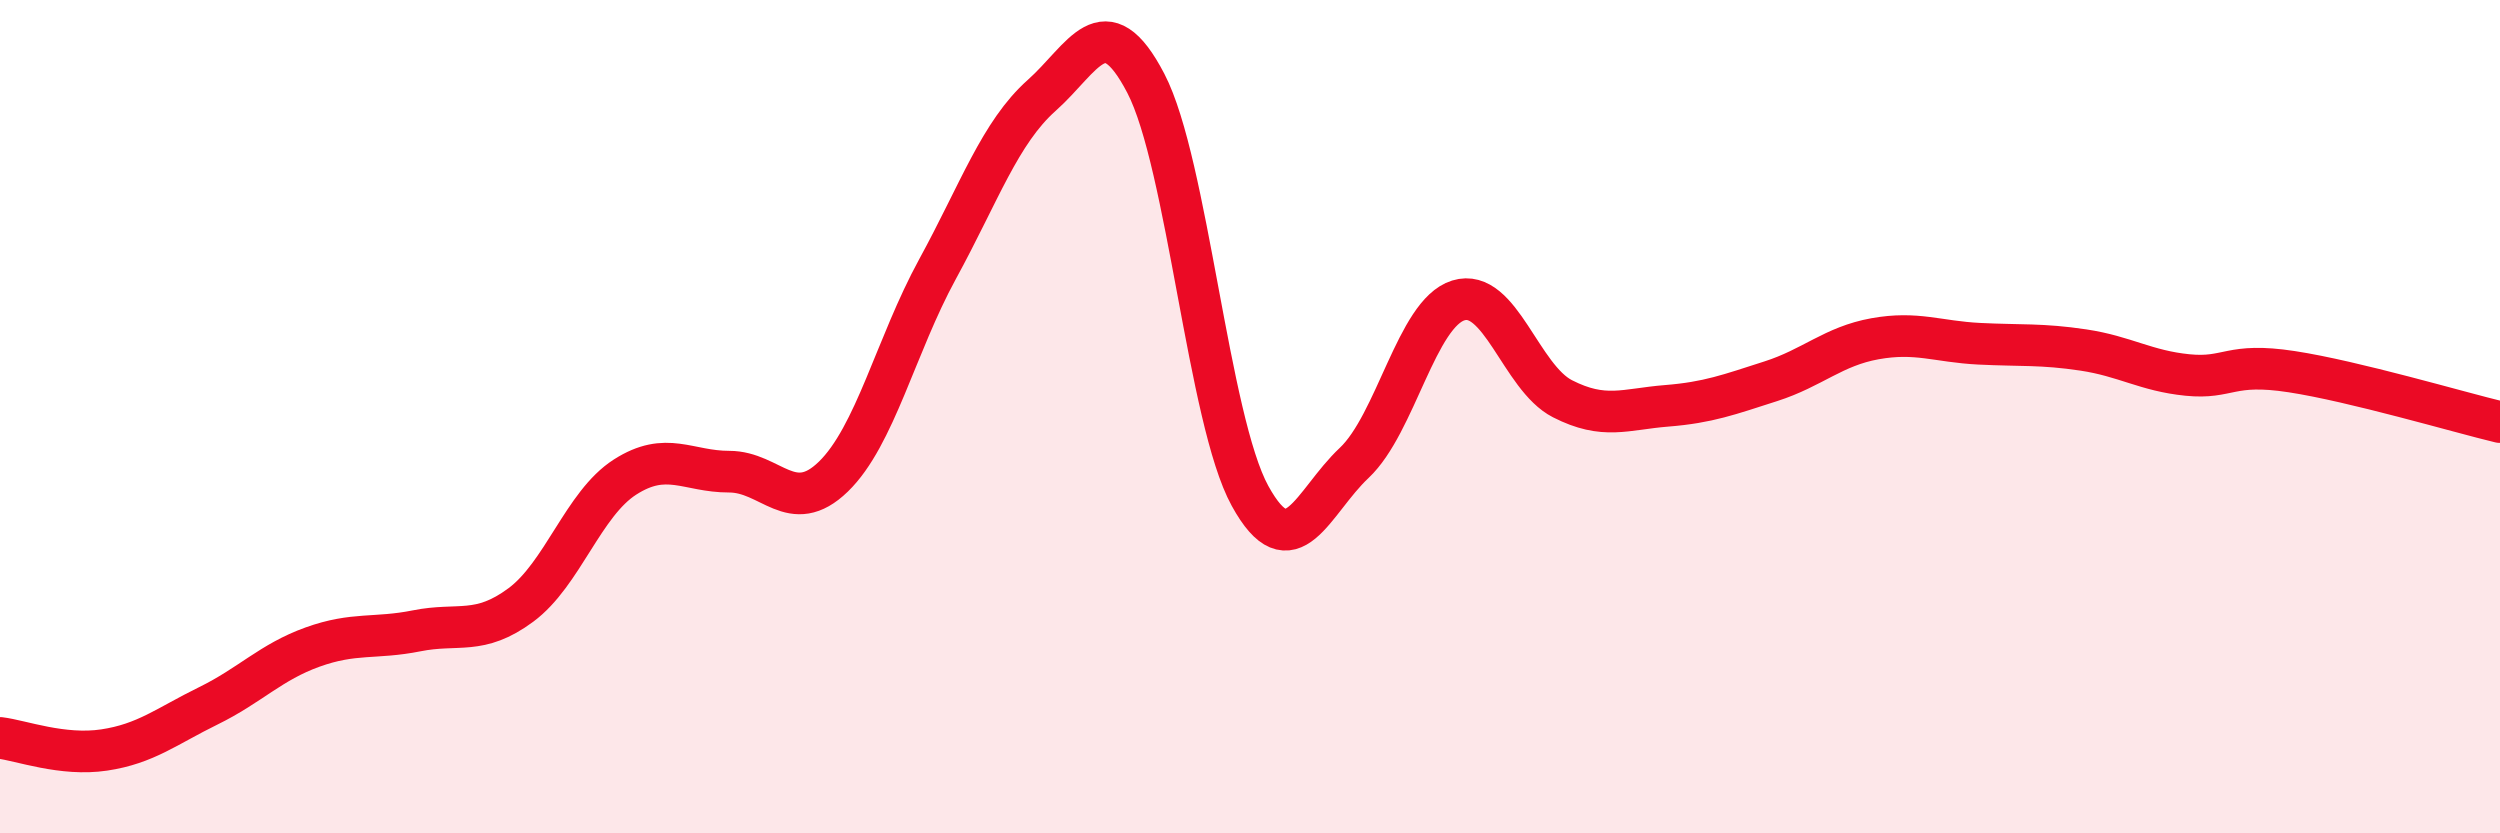
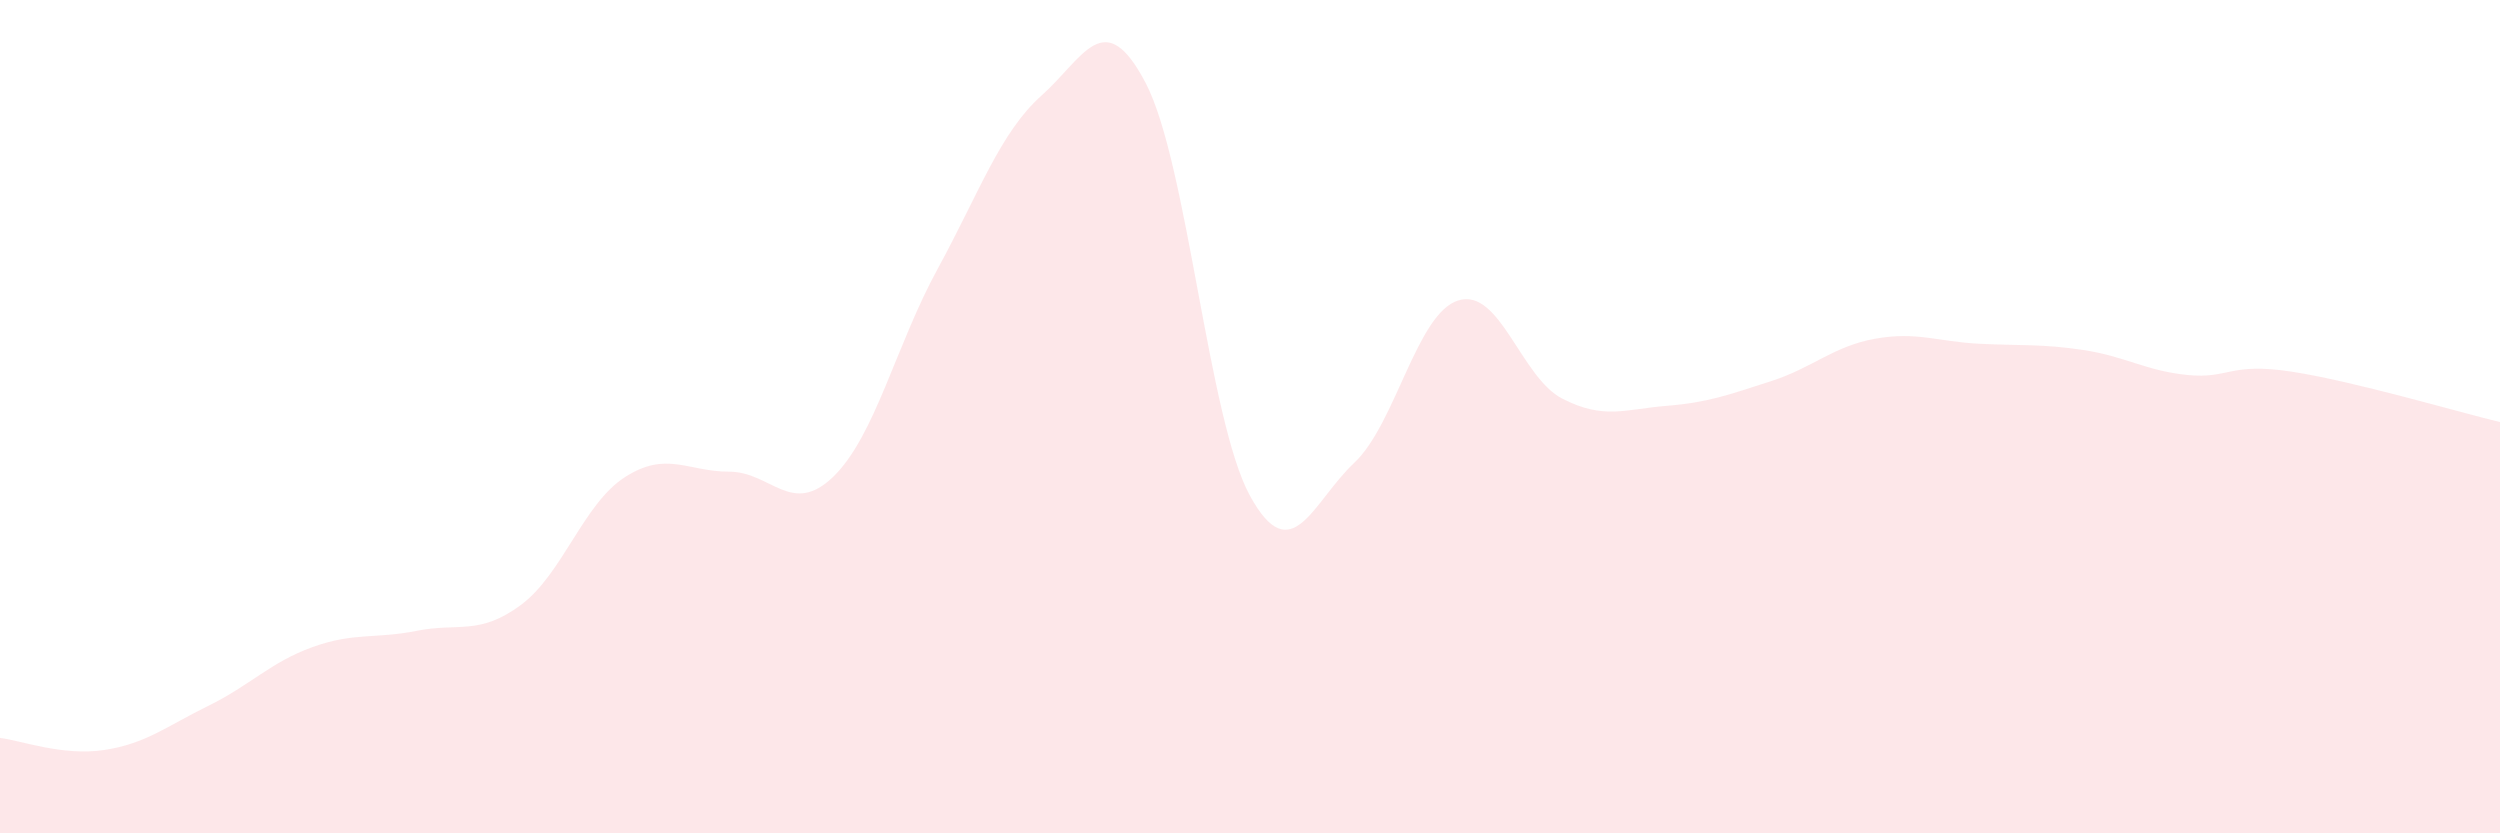
<svg xmlns="http://www.w3.org/2000/svg" width="60" height="20" viewBox="0 0 60 20">
  <path d="M 0,17.71 C 0.5,17.77 1.5,18.15 2.5,18 C 3.5,17.85 4,17.43 5,16.94 C 6,16.45 6.5,15.89 7.5,15.53 C 8.5,15.17 9,15.34 10,15.14 C 11,14.94 11.5,15.26 12.5,14.52 C 13.5,13.78 14,12.09 15,11.45 C 16,10.81 16.5,11.32 17.5,11.32 C 18.5,11.32 19,12.41 20,11.44 C 21,10.47 21.5,8.29 22.5,6.46 C 23.5,4.63 24,3.18 25,2.29 C 26,1.4 26.5,0.08 27.5,2 C 28.5,3.92 29,10.08 30,11.9 C 31,13.72 31.5,12.05 32.5,11.11 C 33.5,10.17 34,7.52 35,7.21 C 36,6.9 36.5,9.06 37.5,9.57 C 38.5,10.08 39,9.82 40,9.74 C 41,9.66 41.5,9.47 42.5,9.15 C 43.5,8.83 44,8.31 45,8.13 C 46,7.95 46.5,8.2 47.5,8.25 C 48.5,8.3 49,8.25 50,8.4 C 51,8.55 51.5,8.9 52.5,9 C 53.5,9.1 53.5,8.69 55,8.92 C 56.5,9.15 59,9.89 60,10.13L60 20L0 20Z" fill="#EB0A25" opacity="0.1" stroke-linecap="round" stroke-linejoin="round" />
-   <path d="M 0,17.71 C 0.5,17.77 1.5,18.15 2.5,18 C 3.5,17.85 4,17.43 5,16.94 C 6,16.45 6.5,15.89 7.5,15.53 C 8.5,15.17 9,15.34 10,15.14 C 11,14.94 11.5,15.26 12.5,14.52 C 13.5,13.78 14,12.09 15,11.45 C 16,10.81 16.5,11.32 17.5,11.32 C 18.5,11.32 19,12.41 20,11.44 C 21,10.47 21.5,8.29 22.5,6.46 C 23.5,4.63 24,3.18 25,2.29 C 26,1.4 26.5,0.08 27.5,2 C 28.5,3.92 29,10.08 30,11.9 C 31,13.72 31.5,12.05 32.5,11.11 C 33.5,10.17 34,7.52 35,7.21 C 36,6.9 36.5,9.06 37.5,9.57 C 38.5,10.08 39,9.82 40,9.74 C 41,9.66 41.5,9.47 42.5,9.15 C 43.5,8.83 44,8.31 45,8.13 C 46,7.95 46.5,8.2 47.5,8.25 C 48.5,8.3 49,8.25 50,8.4 C 51,8.55 51.5,8.9 52.5,9 C 53.5,9.1 53.5,8.69 55,8.92 C 56.5,9.15 59,9.89 60,10.13" stroke="#EB0A25" stroke-width="1" fill="none" stroke-linecap="round" stroke-linejoin="round" />
</svg>